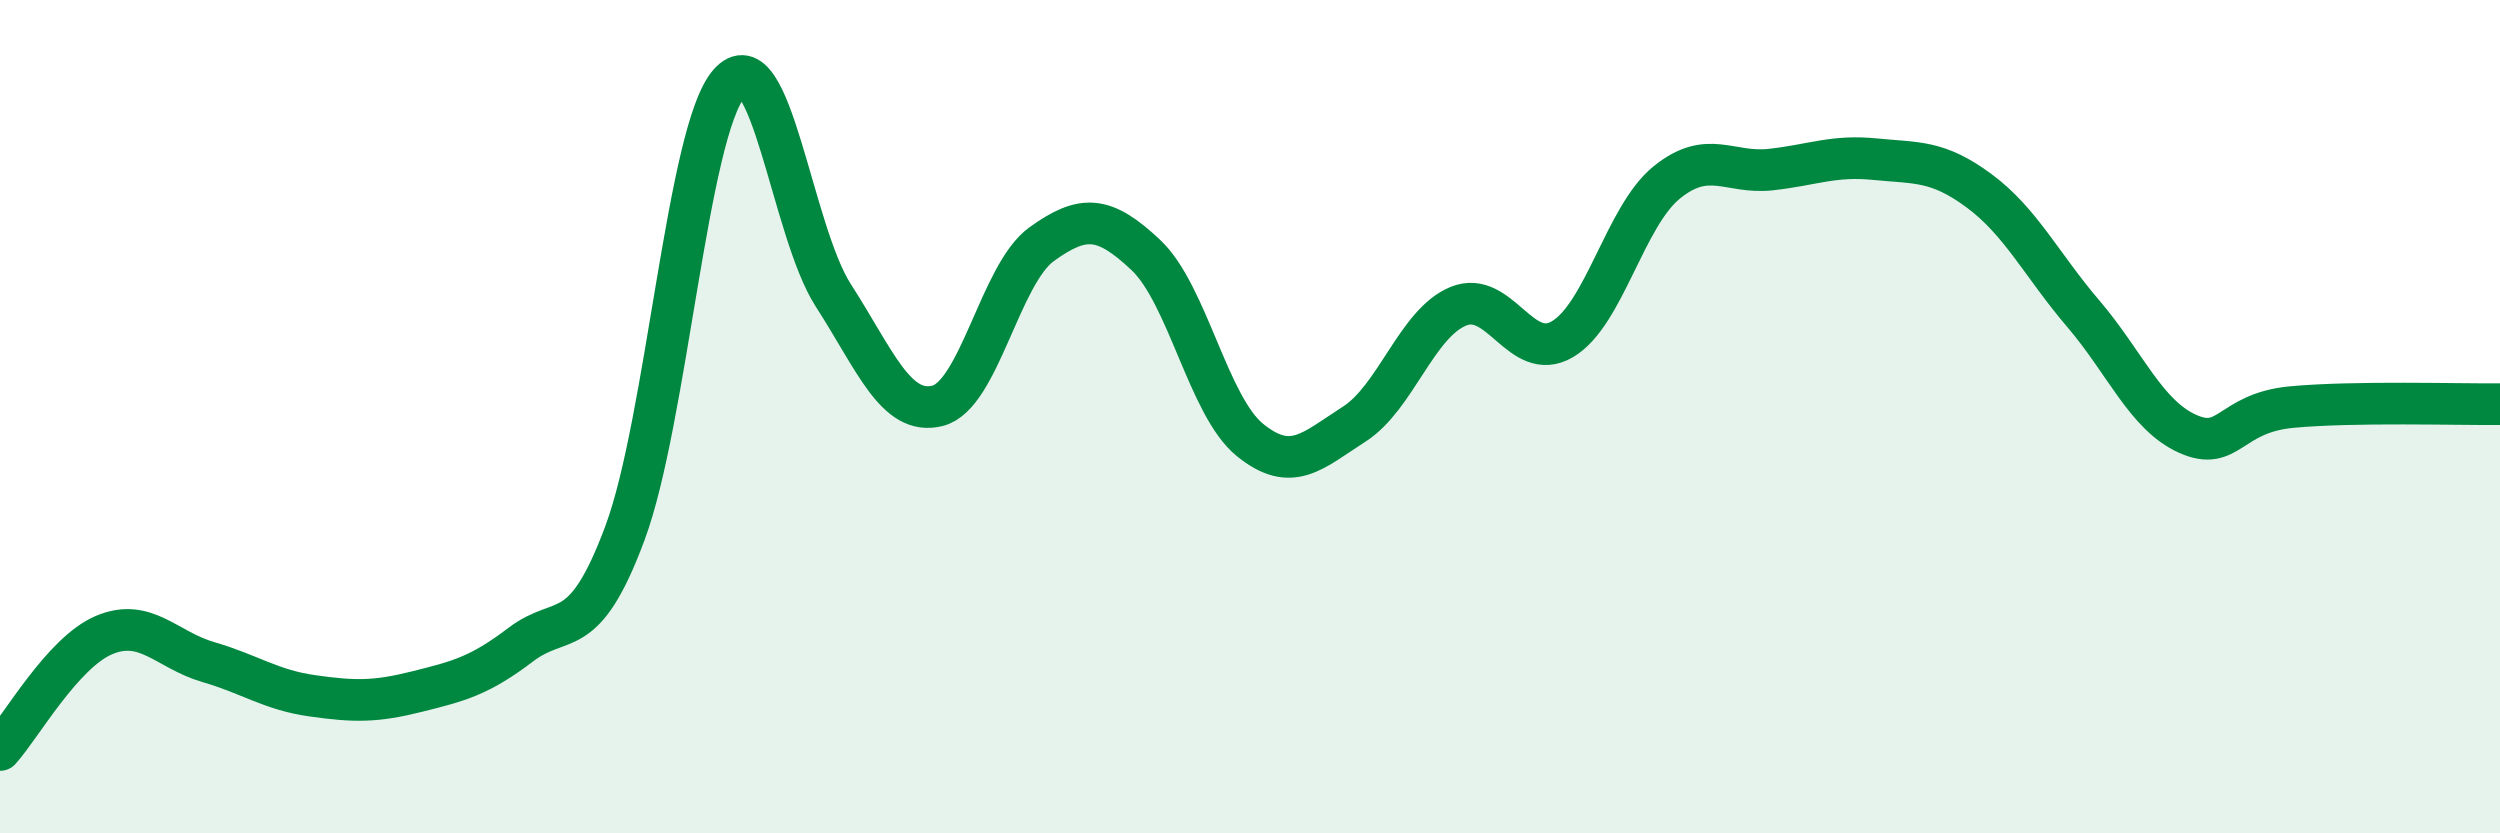
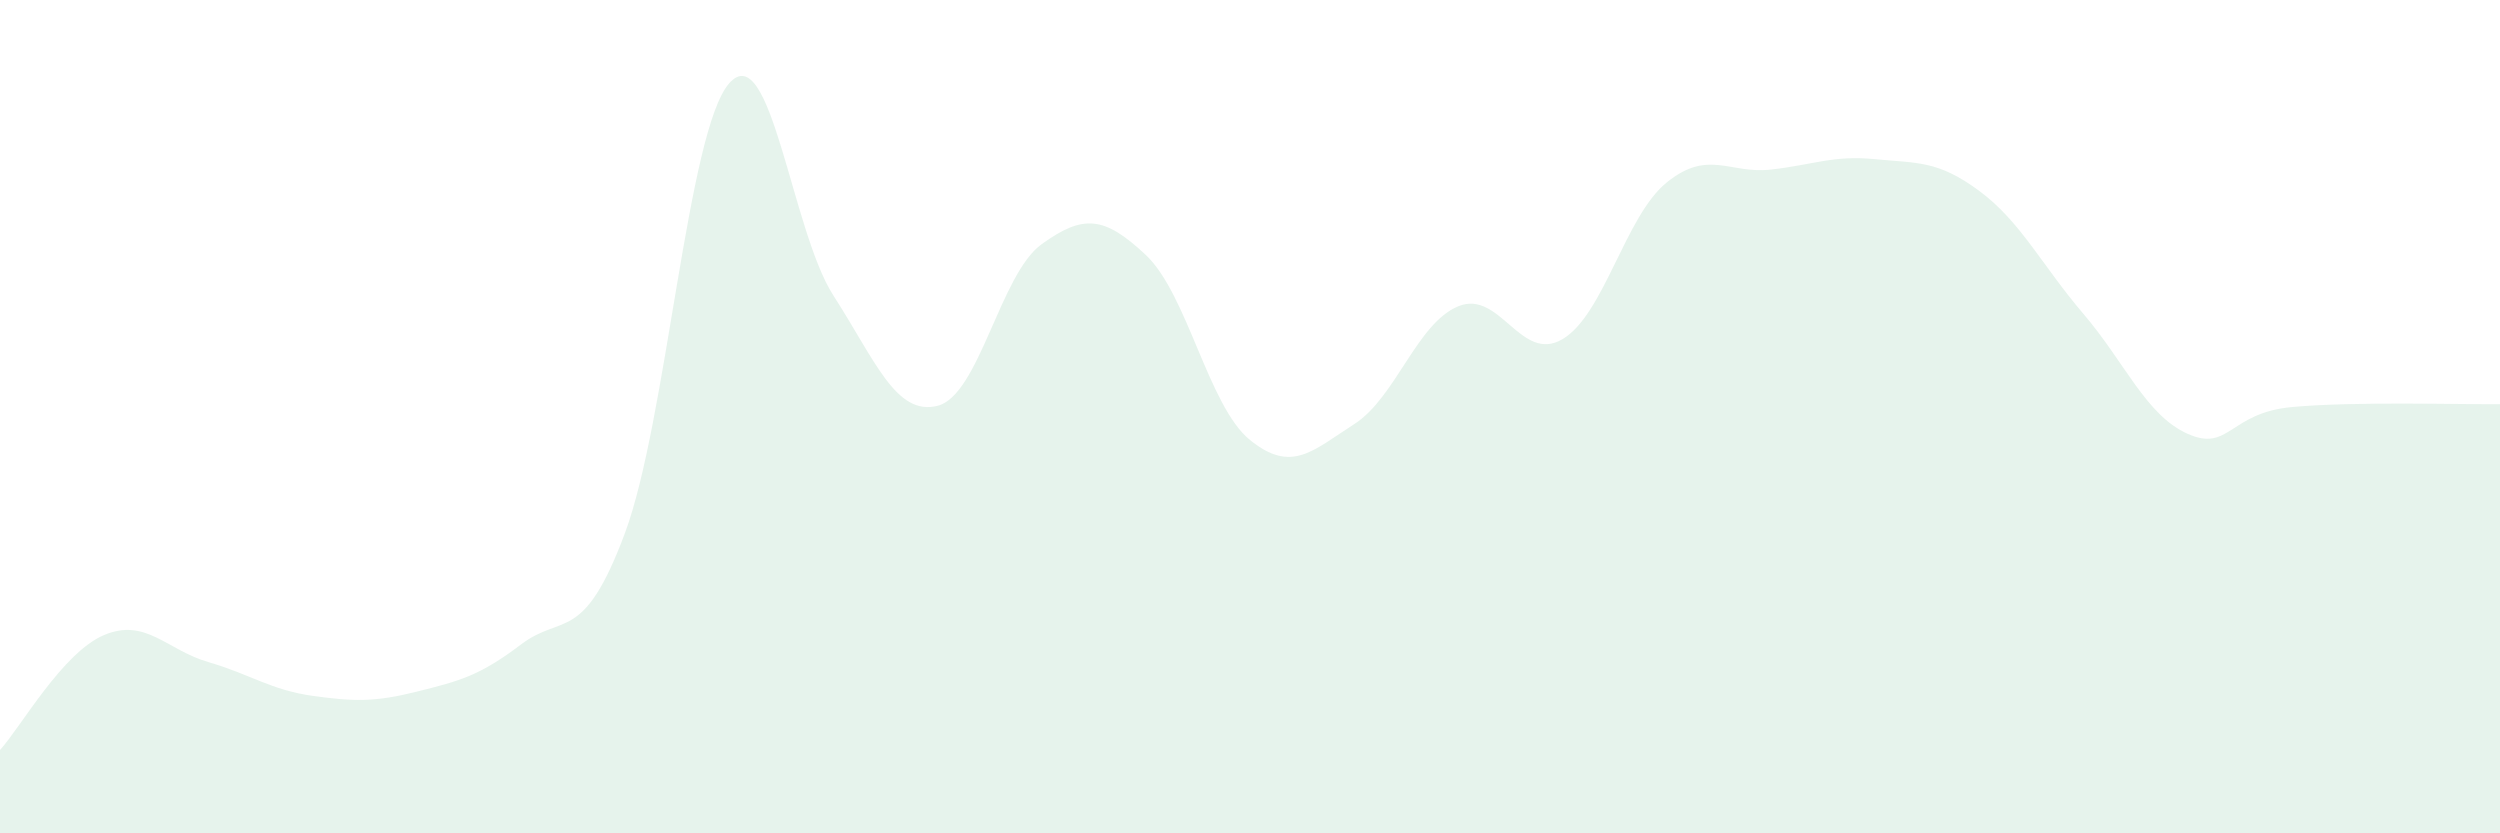
<svg xmlns="http://www.w3.org/2000/svg" width="60" height="20" viewBox="0 0 60 20">
  <path d="M 0,18 C 0.5,17.45 1.5,15.66 2.5,15.24 C 3.5,14.82 4,15.6 5,15.89 C 6,16.18 6.5,16.56 7.5,16.7 C 8.5,16.84 9,16.85 10,16.6 C 11,16.35 11.5,16.23 12.5,15.47 C 13.5,14.71 14,15.48 15,12.79 C 16,10.1 16.5,3.14 17.5,2 C 18.5,0.86 19,5.54 20,7.09 C 21,8.64 21.5,9.99 22.5,9.74 C 23.5,9.49 24,6.58 25,5.86 C 26,5.14 26.5,5.18 27.5,6.12 C 28.5,7.06 29,9.75 30,10.56 C 31,11.37 31.5,10.82 32.5,10.18 C 33.5,9.54 34,7.76 35,7.35 C 36,6.94 36.5,8.73 37.5,8.14 C 38.5,7.55 39,5.19 40,4.38 C 41,3.57 41.5,4.18 42.5,4.07 C 43.5,3.96 44,3.72 45,3.82 C 46,3.92 46.5,3.84 47.5,4.58 C 48.5,5.32 49,6.36 50,7.53 C 51,8.7 51.5,9.96 52.5,10.41 C 53.5,10.86 53.5,9.91 55,9.77 C 56.5,9.63 59,9.71 60,9.7L60 20L0 20Z" fill="#008740" opacity="0.1" stroke-linecap="round" stroke-linejoin="round" />
-   <path d="M 0,18 C 0.5,17.45 1.5,15.66 2.5,15.24 C 3.5,14.82 4,15.6 5,15.89 C 6,16.18 6.5,16.56 7.5,16.7 C 8.5,16.84 9,16.85 10,16.6 C 11,16.35 11.5,16.23 12.5,15.47 C 13.5,14.71 14,15.48 15,12.79 C 16,10.1 16.5,3.14 17.5,2 C 18.5,0.86 19,5.54 20,7.09 C 21,8.64 21.5,9.99 22.5,9.74 C 23.5,9.49 24,6.58 25,5.86 C 26,5.14 26.5,5.18 27.5,6.12 C 28.5,7.06 29,9.75 30,10.56 C 31,11.37 31.5,10.82 32.5,10.18 C 33.5,9.54 34,7.76 35,7.35 C 36,6.94 36.5,8.73 37.5,8.14 C 38.5,7.55 39,5.19 40,4.38 C 41,3.57 41.5,4.18 42.5,4.07 C 43.5,3.96 44,3.72 45,3.82 C 46,3.92 46.5,3.84 47.5,4.58 C 48.5,5.32 49,6.36 50,7.53 C 51,8.7 51.5,9.96 52.5,10.41 C 53.5,10.86 53.5,9.91 55,9.77 C 56.5,9.63 59,9.71 60,9.7" stroke="#008740" stroke-width="1" fill="none" stroke-linecap="round" stroke-linejoin="round" />
</svg>